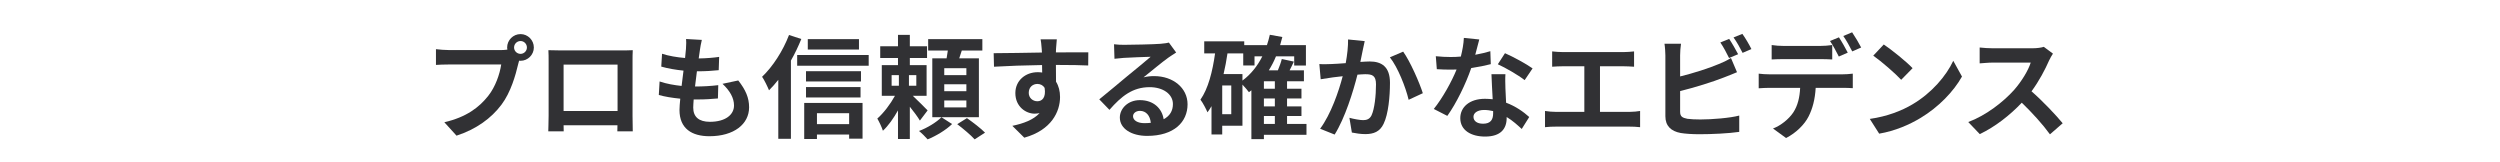
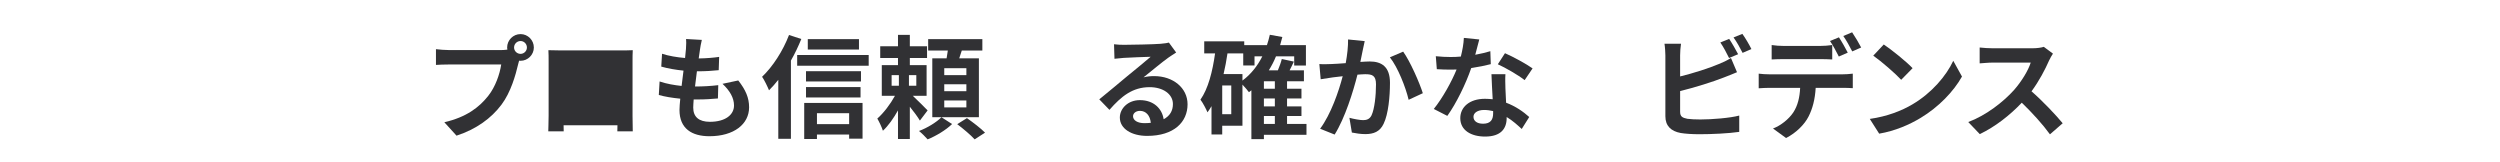
<svg xmlns="http://www.w3.org/2000/svg" version="1.1" id="レイヤー_1" x="0px" y="0px" viewBox="0 0 850 55" style="enable-background:new 0 0 850 55;" xml:space="preserve">
  <g style="enable-background:new    ;">
    <path style="fill:#313134;" d="M176.987,11.591c2.47,0,4.521,2.052,4.521,4.56c0,2.47-2.052,4.521-4.521,4.521   c-0.152,0-0.342,0-0.494-0.038c-0.114,0.418-0.19,0.798-0.304,1.14c-0.874,3.724-2.507,9.612-5.699,13.83   c-3.419,4.559-8.511,8.32-15.273,10.524l-4.142-4.56c7.523-1.748,11.816-5.054,14.894-8.929c2.507-3.153,3.951-7.447,4.445-10.715   h-17.667c-1.748,0-3.571,0.076-4.521,0.152V16.72c1.102,0.152,3.268,0.305,4.521,0.305h17.591c0.532,0,1.368-0.038,2.166-0.152   c-0.038-0.228-0.076-0.456-0.076-0.722C172.428,13.643,174.479,11.591,176.987,11.591z M176.987,18.315   c1.178,0,2.166-0.987,2.166-2.165c0-1.216-0.988-2.204-2.166-2.204c-1.216,0-2.204,0.988-2.204,2.204   C174.783,17.328,175.771,18.315,176.987,18.315z" />
-     <path style="fill:#313134;" d="M190.48,17.138h20.897c0.95,0,2.394,0,3.762-0.076c-0.076,1.141-0.076,2.546-0.076,3.686v18.617   c0,1.482,0.076,5.13,0.076,5.281h-5.243c0-0.075,0.038-0.949,0.038-2.052H191.62c0.038,1.064,0.038,1.938,0.038,2.052h-5.243   c0-0.189,0.114-3.495,0.114-5.318v-18.58c0-1.063,0-2.621-0.076-3.686C188.011,17.1,189.455,17.138,190.48,17.138z M191.62,37.73   h18.351V21.963H191.62V37.73z" />
+     <path style="fill:#313134;" d="M190.48,17.138h20.897c0.95,0,2.394,0,3.762-0.076c-0.076,1.141-0.076,2.546-0.076,3.686v18.617   c0,1.482,0.076,5.13,0.076,5.281h-5.243c0-0.075,0.038-0.949,0.038-2.052H191.62c0.038,1.064,0.038,1.938,0.038,2.052h-5.243   c0-0.189,0.114-3.495,0.114-5.318v-18.58c0-1.063,0-2.621-0.076-3.686C188.011,17.1,189.455,17.138,190.48,17.138z M191.62,37.73   V21.963H191.62V37.73z" />
    <path style="fill:#313134;" d="M237.979,16.948c-0.114,0.646-0.266,1.672-0.418,2.926c2.736-0.038,5.167-0.267,6.953-0.532   l-0.152,4.521c-2.28,0.228-4.37,0.38-7.409,0.38c-0.228,1.672-0.456,3.457-0.646,5.167c0.076,0,0.19,0,0.266,0   c2.356,0,5.167-0.152,7.637-0.456l-0.114,4.521c-2.127,0.19-4.332,0.342-6.725,0.342c-0.494,0-1.026,0-1.52,0   c-0.076,1.14-0.152,2.09-0.152,2.773c0,3.153,1.938,4.825,5.661,4.825c5.319,0,8.207-2.432,8.207-5.547   c0-2.584-1.406-5.016-3.914-7.371l5.357-1.14c2.508,3.191,3.686,5.89,3.686,9.119c0,5.736-5.167,9.84-13.488,9.84   c-5.965,0-10.182-2.583-10.182-8.929c0-0.911,0.114-2.279,0.266-3.837c-2.773-0.267-5.281-0.685-7.295-1.254l0.266-4.598   c2.47,0.836,5.015,1.254,7.485,1.52c0.228-1.709,0.456-3.495,0.646-5.205c-2.622-0.266-5.319-0.722-7.561-1.367l0.266-4.37   c2.204,0.723,5.053,1.216,7.827,1.444c0.114-1.178,0.228-2.204,0.304-3.077c0.114-1.786,0.114-2.546,0.038-3.382l5.357,0.304   C238.283,14.935,238.131,15.96,237.979,16.948z" />
    <path style="fill:#313134;" d="M272.445,13.263c-0.988,2.432-2.166,4.939-3.533,7.333v26.596h-4.293V27.131   c-1.026,1.329-2.09,2.507-3.153,3.571c-0.418-1.064-1.596-3.533-2.356-4.598c3.609-3.419,7.105-8.814,9.157-14.21L272.445,13.263z    M295.355,18.695v3.647H271.04v-3.647H295.355z M273.433,34.995h19.833v12.158h-4.56v-1.405h-10.942v1.52h-4.332V34.995z    M292.734,27.7h-18.693v-3.495h18.693V27.7z M274.042,29.601h18.541v3.533h-18.541V29.601z M292.051,16.834h-17.402v-3.533h17.402   V16.834z M277.765,38.491v3.723h10.942v-3.723H277.765z" />
    <path style="fill:#313134;" d="M312.764,40.998c-0.723-1.216-2.09-3.077-3.42-4.711v10.98h-4.027v-9.727   c-1.52,2.697-3.306,5.243-5.129,6.915c-0.38-1.216-1.254-3.04-1.9-4.142c2.128-1.861,4.445-4.901,6.003-7.751h-4.482v-10.41h5.509   v-2.432h-6.041v-3.989h6.041v-3.876h4.027v3.876h5.852v3.989h-5.852v2.432h5.699v10.41h-4.711c1.709,1.596,4.331,4.218,5.053,4.978   L312.764,40.998z M303.15,29.145h2.47v-3.609h-2.47V29.145z M311.548,25.535h-2.508v3.609h2.508V25.535z M323.706,42.176   c-2.014,1.977-5.434,4.065-8.321,5.206c-0.722-0.836-1.976-2.09-2.926-2.85c2.812-1.026,6.041-3.04,7.637-4.674L323.706,42.176z    M332.824,39.858H316.98V19.836h4.863c0.152-0.874,0.304-1.786,0.418-2.66h-6.687v-3.875h18.427v3.875h-6.991   c-0.266,0.912-0.569,1.824-0.873,2.66h6.687V39.858z M328.569,23.179h-7.523v2.356h7.523V23.179z M328.569,28.65h-7.523v2.355   h7.523V28.65z M328.569,34.159h-7.523v2.355h7.523V34.159z M328.759,40.162c2.014,1.406,4.749,3.496,6.155,4.939l-3.533,2.28   c-1.254-1.406-3.914-3.647-5.928-5.168L328.759,40.162z" />
-     <path style="fill:#313134;" d="M359.046,16.645c0,0.304,0,0.722-0.038,1.178c3.838,0,9.043-0.076,11.019-0.038l-0.038,4.483   c-2.279-0.114-5.812-0.19-10.98-0.19c0,1.938,0.038,4.027,0.038,5.699c0.912,1.443,1.368,3.229,1.368,5.205   c0,4.939-2.888,11.246-12.158,13.83l-4.065-4.027c3.837-0.798,7.181-2.052,9.271-4.331c-0.532,0.113-1.102,0.189-1.71,0.189   c-2.926,0-6.535-2.355-6.535-6.991c0-4.293,3.458-7.104,7.6-7.104c0.531,0,1.025,0.038,1.52,0.114c0-0.836,0-1.71-0.038-2.546   c-5.737,0.076-11.664,0.304-16.338,0.57l-0.114-4.598c4.332,0,11.247-0.152,16.414-0.229c-0.038-0.493-0.038-0.873-0.076-1.178   c-0.114-1.558-0.266-2.85-0.38-3.305h5.51C359.236,13.984,359.084,16.036,359.046,16.645z M352.701,34.426   c1.596,0,3.001-1.216,2.47-4.56c-0.532-0.874-1.444-1.33-2.47-1.33c-1.482,0-2.926,1.026-2.926,3.04   C349.775,33.323,351.182,34.426,352.701,34.426z" />
    <path style="fill:#313134;" d="M382.229,15.238c2.014,0,10.145-0.152,12.311-0.342c1.558-0.152,2.432-0.267,2.888-0.418   l2.469,3.381c-0.873,0.57-1.785,1.103-2.659,1.748c-2.052,1.444-6.041,4.787-8.435,6.688c1.254-0.305,2.394-0.418,3.609-0.418   c6.459,0,11.36,4.027,11.36,9.574c0,6.003-4.56,10.753-13.754,10.753c-5.281,0-9.271-2.432-9.271-6.231   c0-3.077,2.773-5.927,6.801-5.927c4.711,0,7.561,2.887,8.093,6.497c2.09-1.103,3.153-2.85,3.153-5.168   c0-3.419-3.419-5.737-7.902-5.737c-5.813,0-9.613,3.078-13.679,7.713l-3.457-3.571c2.697-2.165,7.295-6.041,9.536-7.902   c2.128-1.748,6.079-4.939,7.941-6.573c-1.938,0.038-7.181,0.266-9.194,0.38c-1.026,0.076-2.242,0.19-3.116,0.304l-0.151-4.939   C379.835,15.2,381.165,15.238,382.229,15.238z M389.067,41.872c0.798,0,1.52-0.038,2.204-0.113   c-0.229-2.47-1.634-4.065-3.686-4.065c-1.444,0-2.355,0.873-2.355,1.823C385.23,40.923,386.788,41.872,389.067,41.872z" />
    <path style="fill:#313134;" d="M444.203,45.824h-14.477v1.481h-4.255V30.702c-0.266,0.228-0.57,0.456-0.836,0.646   c-0.418-0.569-1.368-1.71-2.204-2.583v13.981h-6.877v2.964h-3.647v-9.612c-0.418,0.722-0.873,1.443-1.367,2.089   c-0.418-1.025-1.596-3.306-2.394-4.293c2.659-3.8,4.104-9.537,4.977-15.729h-3.686v-4.104h13.603v1.292h7.713   c0.38-1.14,0.722-2.318,0.987-3.534l4.256,0.761c-0.229,0.949-0.494,1.861-0.76,2.773h8.776v6.915h-3.989v-3.116h-6.193   c-0.684,1.71-1.52,3.268-2.432,4.75h3.078c0.531-1.292,1.063-2.698,1.329-3.838l4.104,0.874c-0.456,1.025-0.949,2.014-1.443,2.964   h4.863v3.723h-5.737v2.546h4.901v3.306h-4.901v2.697h4.901v3.268h-4.901v2.698h6.611V45.824z M418.633,29.068h-3.078v9.765h3.078   V29.068z M422.432,27.396c2.812-2.09,5.092-4.901,6.764-8.245h-2.66v3.116h-3.837v-4.104h-5.357   c-0.342,2.394-0.798,4.749-1.33,7.028h6.421V27.396z M433.45,27.624h-3.724v2.546h3.724V27.624z M433.45,33.476h-3.724v2.697h3.724   V33.476z M429.727,42.139h3.724V39.44h-3.724V42.139z" />
    <path style="fill:#313134;" d="M463.32,17.138c-0.267,1.14-0.532,2.546-0.798,3.914c1.253-0.076,2.394-0.152,3.191-0.152   c4.027,0,6.877,1.786,6.877,7.257c0,4.483-0.532,10.639-2.166,13.944c-1.254,2.659-3.382,3.495-6.231,3.495   c-1.481,0-3.267-0.266-4.559-0.532l-0.836-5.015c1.481,0.418,3.647,0.798,4.673,0.798c1.254,0,2.242-0.38,2.85-1.634   c1.026-2.166,1.52-6.764,1.52-10.524c0-3.04-1.291-3.458-3.685-3.458c-0.608,0-1.559,0.076-2.622,0.152   c-1.443,5.775-4.255,14.779-7.751,20.365l-4.939-1.976c3.686-4.978,6.308-12.652,7.675-17.857c-1.367,0.151-2.545,0.304-3.268,0.38   c-1.063,0.189-3.077,0.456-4.217,0.646l-0.456-5.167c1.368,0.114,2.659,0.038,4.065,0c1.178-0.038,2.964-0.152,4.901-0.304   c0.532-2.888,0.836-5.661,0.798-8.056l5.661,0.57C463.775,14.973,463.51,16.188,463.32,17.138z M483.761,31.689l-4.825,2.242   c-0.987-4.218-3.686-11.095-6.383-14.438l4.521-1.938C479.43,20.823,482.621,28.08,483.761,31.689z" />
    <path style="fill:#313134;" d="M501.586,18.62c1.862-0.343,3.647-0.761,5.13-1.216l0.151,4.407   c-1.747,0.456-4.104,0.949-6.648,1.329c-1.824,5.319-5.054,11.969-8.131,16.262l-4.598-2.355c3.002-3.724,6.079-9.309,7.751-13.412   c-0.684,0.038-1.33,0.038-1.976,0.038c-1.558,0-3.115-0.038-4.749-0.151l-0.343-4.408c1.634,0.19,3.647,0.267,5.054,0.267   c1.14,0,2.279-0.038,3.457-0.152c0.532-2.09,0.95-4.369,1.026-6.345l5.243,0.531C502.65,14.63,502.156,16.568,501.586,18.62z    M511.845,30.094c0.038,1.103,0.152,2.926,0.228,4.825c3.268,1.216,5.928,3.116,7.865,4.863l-2.546,4.065   c-1.329-1.216-3.039-2.812-5.129-4.065c0,0.114,0,0.267,0,0.38c0,3.534-1.938,6.27-7.333,6.27c-4.711,0-8.435-2.09-8.435-6.27   c0-3.723,3.115-6.572,8.396-6.572c0.912,0,1.748,0.076,2.622,0.151c-0.152-2.812-0.342-6.192-0.418-8.511h4.749   C511.73,26.826,511.807,28.422,511.845,30.094z M504.246,42.062c2.621,0,3.419-1.444,3.419-3.533c0-0.229,0-0.456,0-0.761   c-0.987-0.228-2.014-0.38-3.077-0.38c-2.204,0-3.609,0.988-3.609,2.318C500.979,41.112,502.156,42.062,504.246,42.062z    M509.261,21.85l2.432-3.762c2.736,1.178,7.447,3.762,9.385,5.167l-2.697,3.989C516.176,25.497,511.845,23.027,509.261,21.85z" />
-     <path style="fill:#313134;" d="M531.342,17.708h20.669c1.14,0,2.47-0.114,3.571-0.229v5.206c-1.14-0.076-2.47-0.152-3.571-0.152   h-8.017v15.502h10.068c1.367,0,2.583-0.152,3.571-0.305v5.51c-1.102-0.152-2.697-0.19-3.571-0.19h-25.038   c-1.141,0-2.47,0.038-3.724,0.19v-5.51c1.178,0.19,2.545,0.305,3.724,0.305h9.65V22.533h-7.333c-1.026,0-2.66,0.076-3.609,0.152   v-5.206C528.72,17.594,530.277,17.708,531.342,17.708z" />
    <path style="fill:#313134;" d="M571.241,18.81v7.181c4.483-1.102,9.765-2.773,13.146-4.217c1.367-0.532,2.659-1.14,4.142-2.052   l2.051,4.825c-1.481,0.607-3.191,1.33-4.445,1.786c-3.837,1.52-9.954,3.419-14.894,4.635v7.029c0,1.634,0.76,2.052,2.47,2.394   c1.14,0.152,2.697,0.228,4.407,0.228c3.951,0,10.106-0.493,13.223-1.329v5.547c-3.572,0.532-9.347,0.798-13.526,0.798   c-2.47,0-4.749-0.152-6.383-0.418c-3.306-0.608-5.205-2.432-5.205-5.699V18.81c0-0.836-0.114-2.812-0.305-3.951h5.623   C571.355,15.998,571.241,17.746,571.241,18.81z M590.961,18.43l-3.078,1.292c-0.76-1.558-1.938-3.8-2.964-5.281l3.002-1.216   C588.871,14.63,590.238,17.024,590.961,18.43z M595.481,16.682l-3.001,1.292c-0.798-1.596-2.014-3.799-3.078-5.243l3.002-1.216   C593.43,12.921,594.836,15.353,595.481,16.682z" />
    <path style="fill:#313134;" d="M601.604,25.269h24.886c0.798,0,2.47-0.076,3.458-0.228v4.939c-0.95-0.076-2.394-0.114-3.458-0.114   h-9.156c-0.228,3.913-1.063,7.104-2.432,9.765c-1.33,2.659-4.255,5.585-7.637,7.295l-4.445-3.229   c2.697-1.026,5.357-3.191,6.877-5.434c1.558-2.355,2.204-5.205,2.355-8.396h-10.448c-1.102,0-2.584,0.076-3.647,0.151v-4.977   C599.097,25.192,600.427,25.269,601.604,25.269z M606.43,15.618h12.424c1.292,0,2.812-0.114,4.104-0.304v4.901   c-1.292-0.076-2.773-0.114-4.104-0.114H606.43c-1.292,0-2.926,0.038-4.065,0.114v-4.901   C603.58,15.504,605.138,15.618,606.43,15.618z M628.238,17.897l-3.039,1.33c-0.798-1.558-1.976-3.837-3.002-5.281l3.04-1.254   C626.187,14.099,627.517,16.492,628.238,17.897z M632.798,16.15l-3.04,1.329c-0.798-1.596-2.014-3.799-3.039-5.243l3.001-1.254   C630.708,12.427,632.113,14.82,632.798,16.15z" />
    <path style="fill:#313134;" d="M650.28,35.451c6.497-3.837,11.437-9.65,13.83-14.779l2.964,5.356   c-2.888,5.13-7.941,10.373-14.059,14.059c-3.837,2.317-8.738,4.445-14.096,5.356l-3.191-5.015   C641.655,39.593,646.595,37.655,650.28,35.451z M650.28,23.179l-3.875,3.952c-1.976-2.128-6.726-6.27-9.499-8.207l3.571-3.8   C643.138,16.91,648.077,20.861,650.28,23.179z" />
    <path style="fill:#313134;" d="M696.677,20.596c-1.292,2.963-3.419,7.028-5.965,10.448c3.762,3.268,8.358,8.131,10.601,10.866   l-4.332,3.762c-2.47-3.42-6.003-7.295-9.574-10.753c-4.027,4.256-9.081,8.207-14.286,10.677l-3.913-4.104   c6.117-2.279,12.006-6.915,15.577-10.904c2.508-2.85,4.826-6.611,5.661-9.309h-12.88c-1.596,0-3.686,0.229-4.483,0.266V16.15   c1.026,0.151,3.344,0.266,4.483,0.266h13.412c1.634,0,3.153-0.228,3.914-0.494l3.115,2.318   C697.703,18.658,697.019,19.836,696.677,20.596z" />
  </g>
</svg>